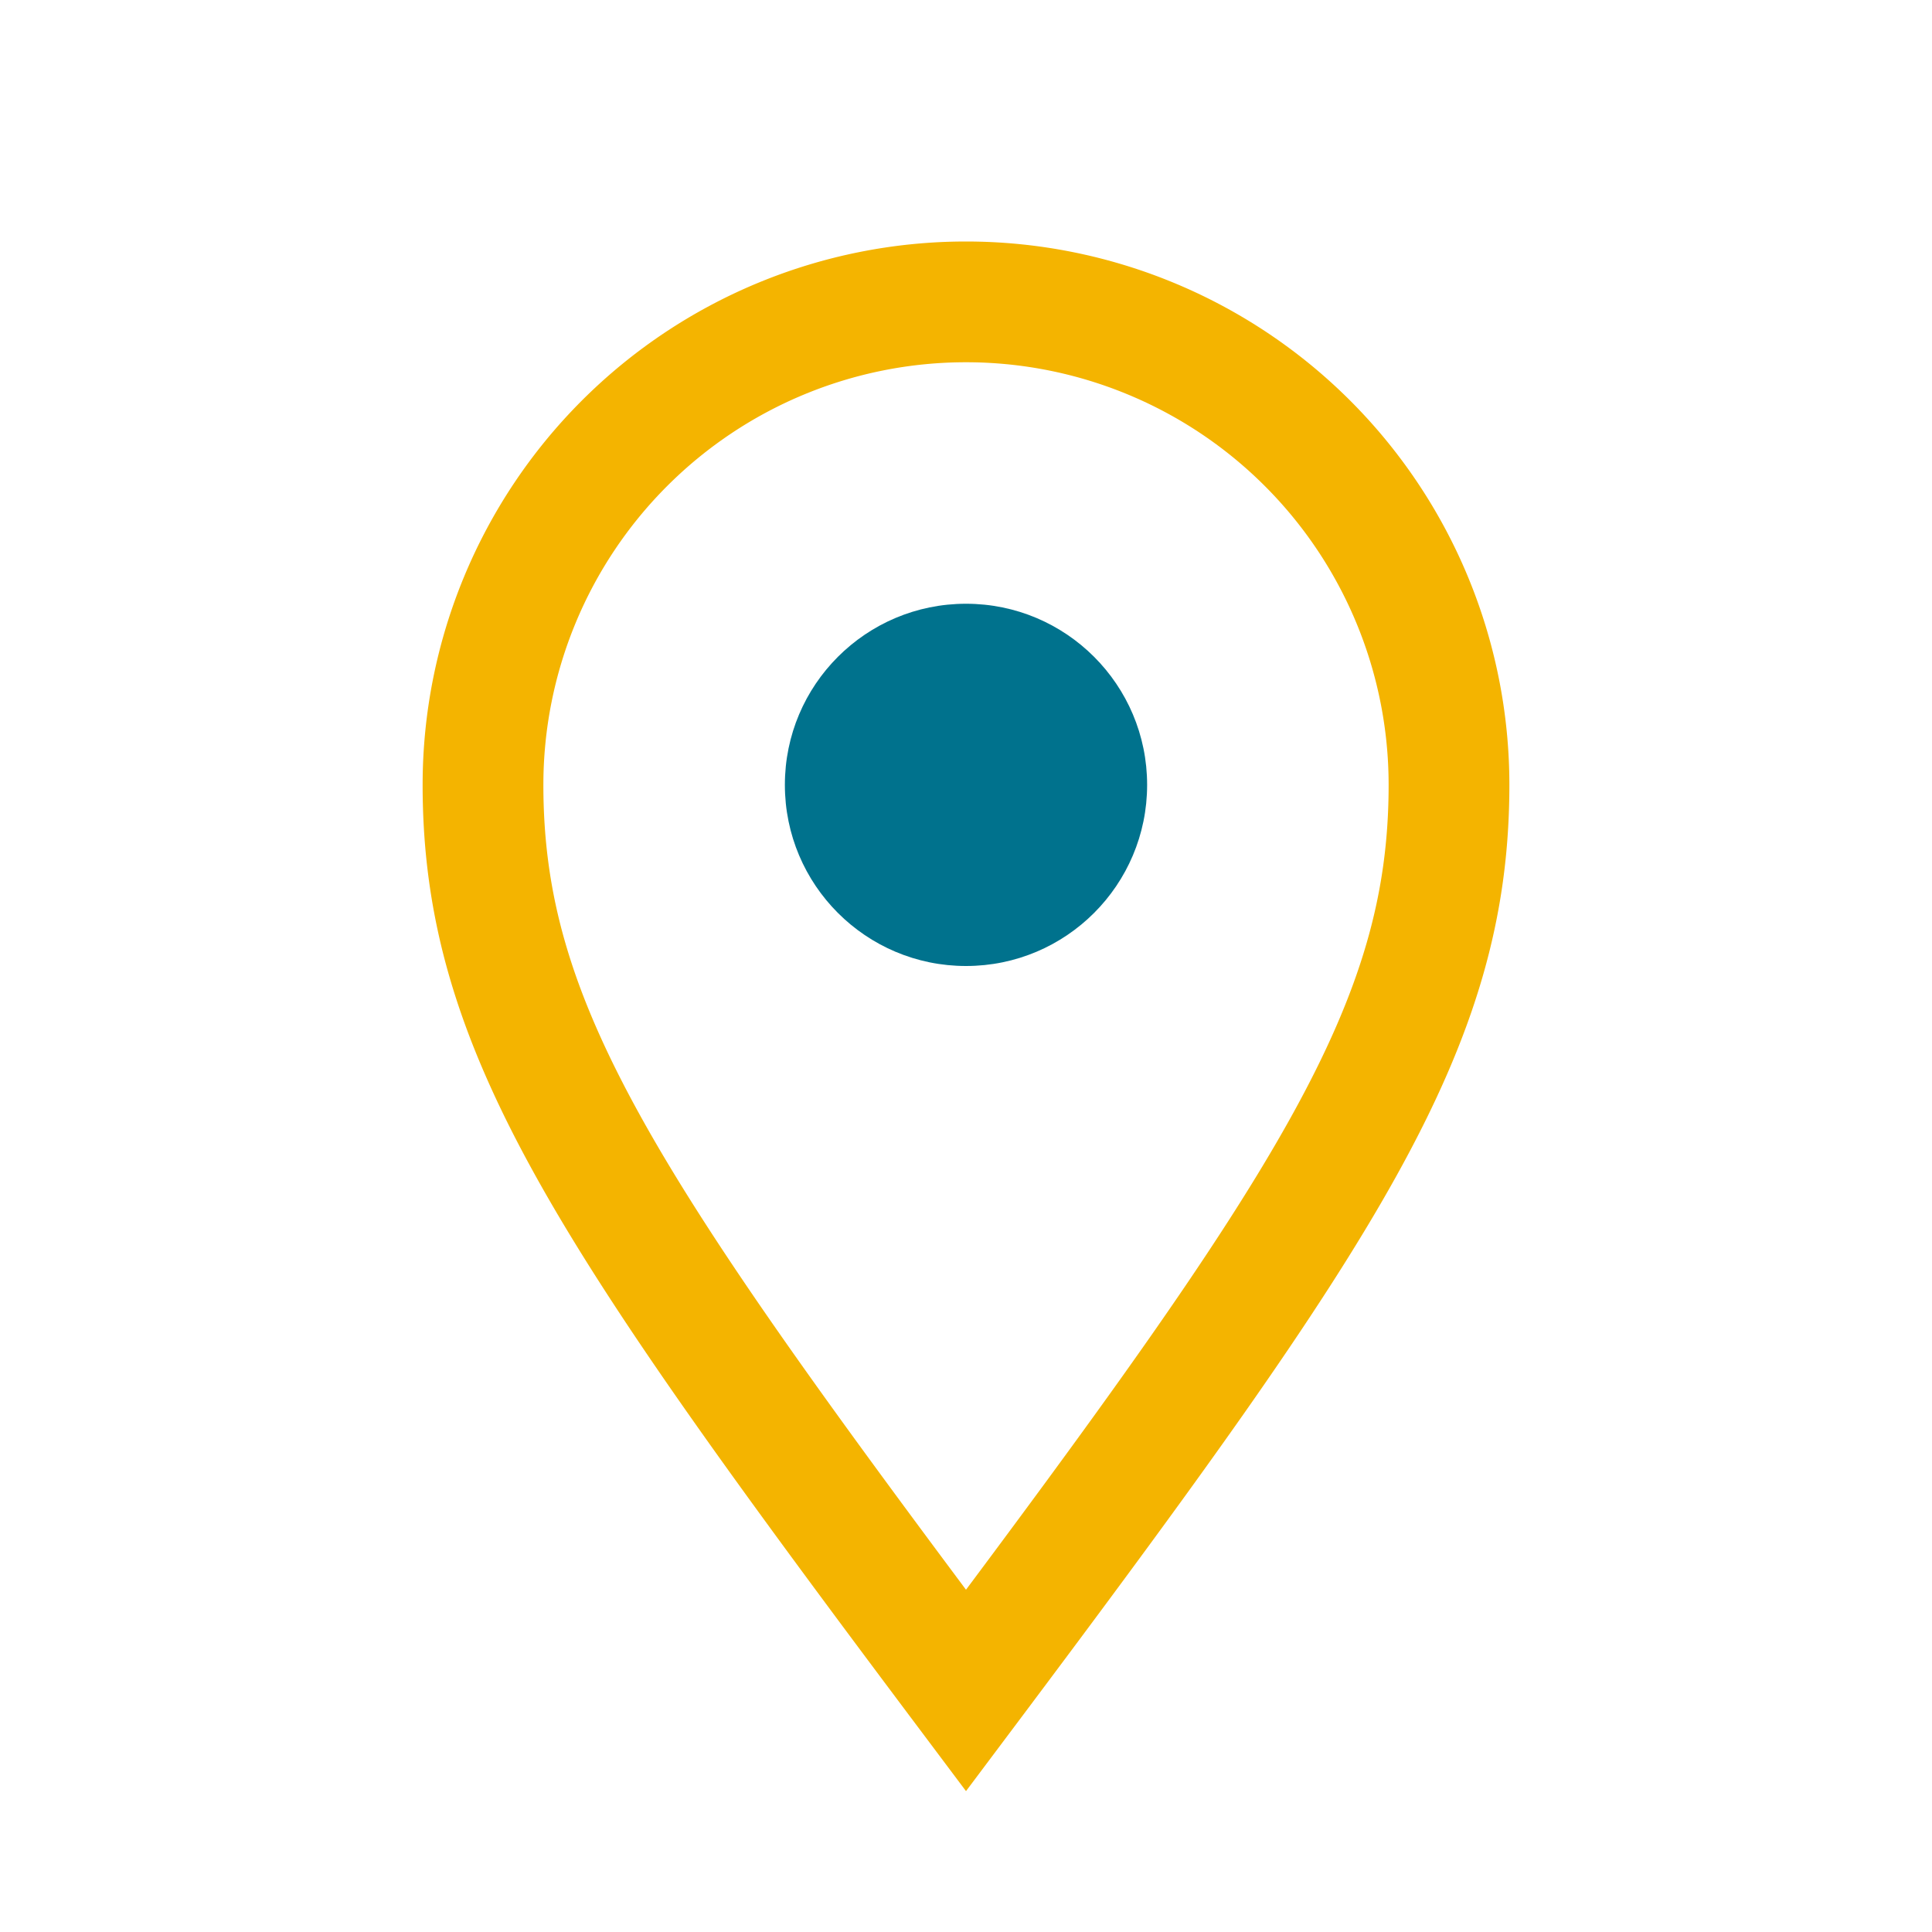
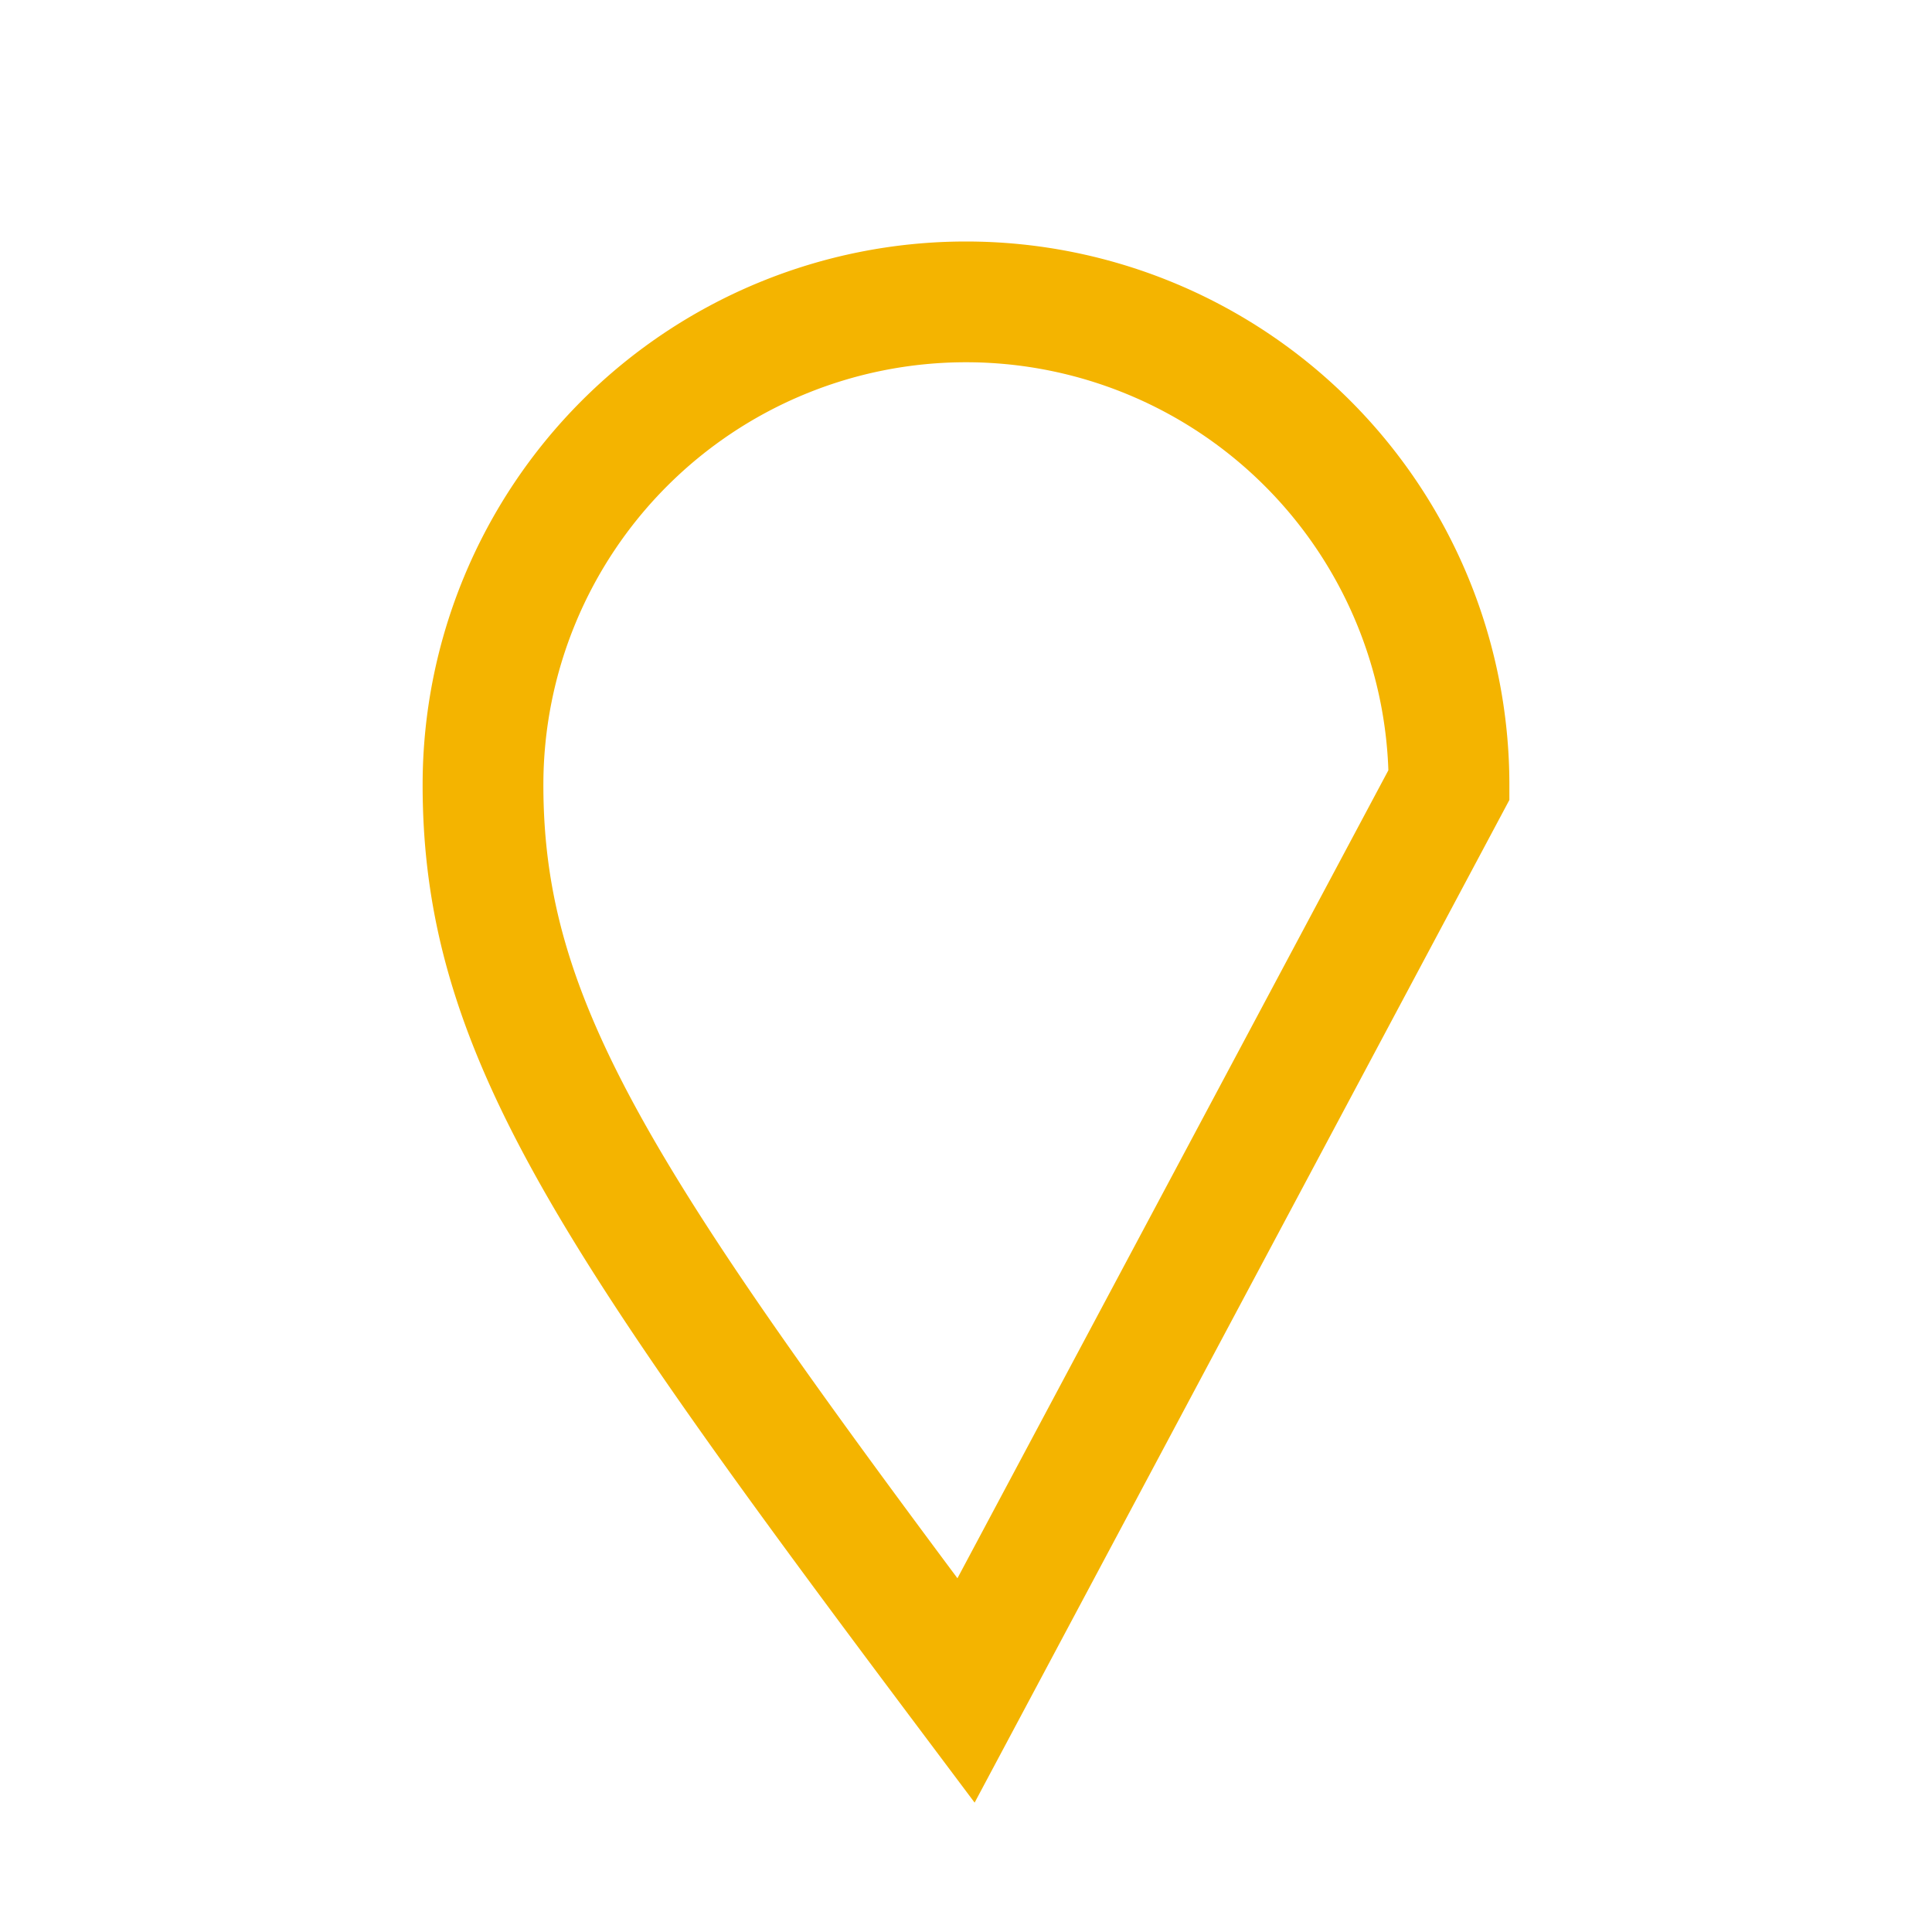
<svg xmlns="http://www.w3.org/2000/svg" width="32" height="32" viewBox="0 0 32 32">
-   <path d="M16 28c-6-8-8-11-8-15a8 8 0 0 1 16 0c0 4-2 7-8 15z" fill="none" stroke="#F4B400" stroke-width="2" />
-   <circle cx="16" cy="13" r="3" fill="#00728D" />
+   <path d="M16 28c-6-8-8-11-8-15a8 8 0 0 1 16 0z" fill="none" stroke="#F4B400" stroke-width="2" />
</svg>